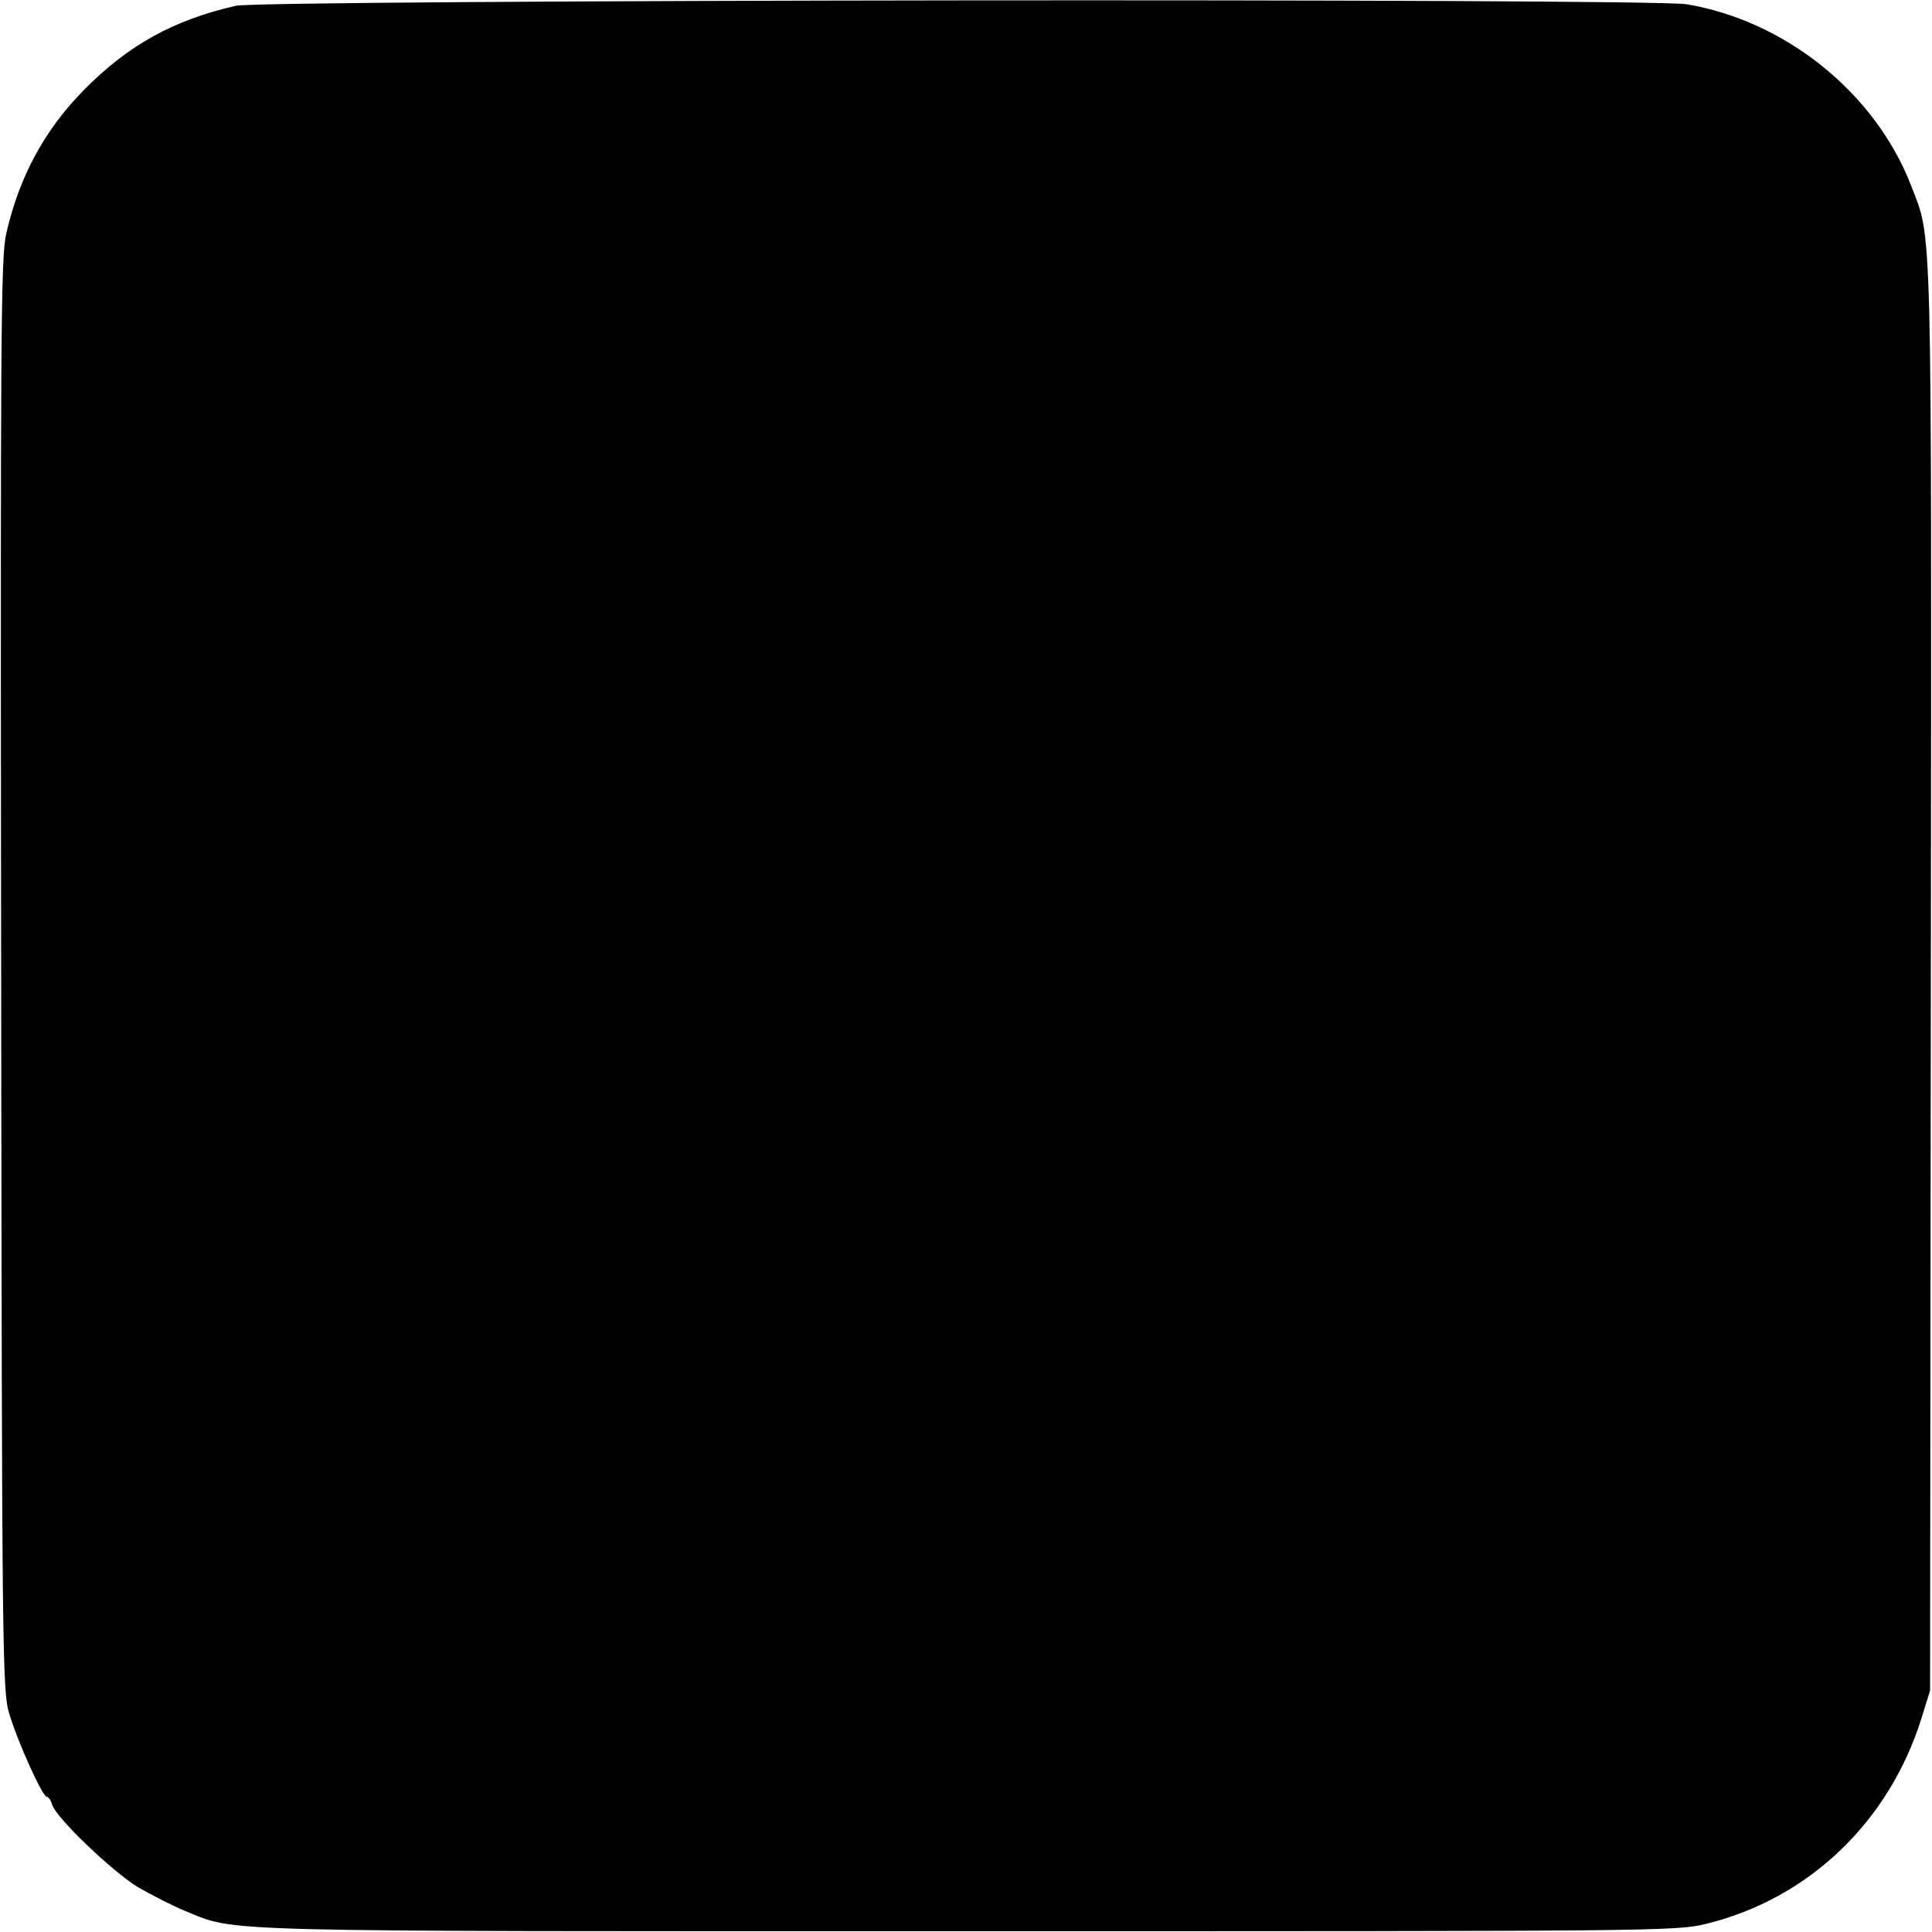
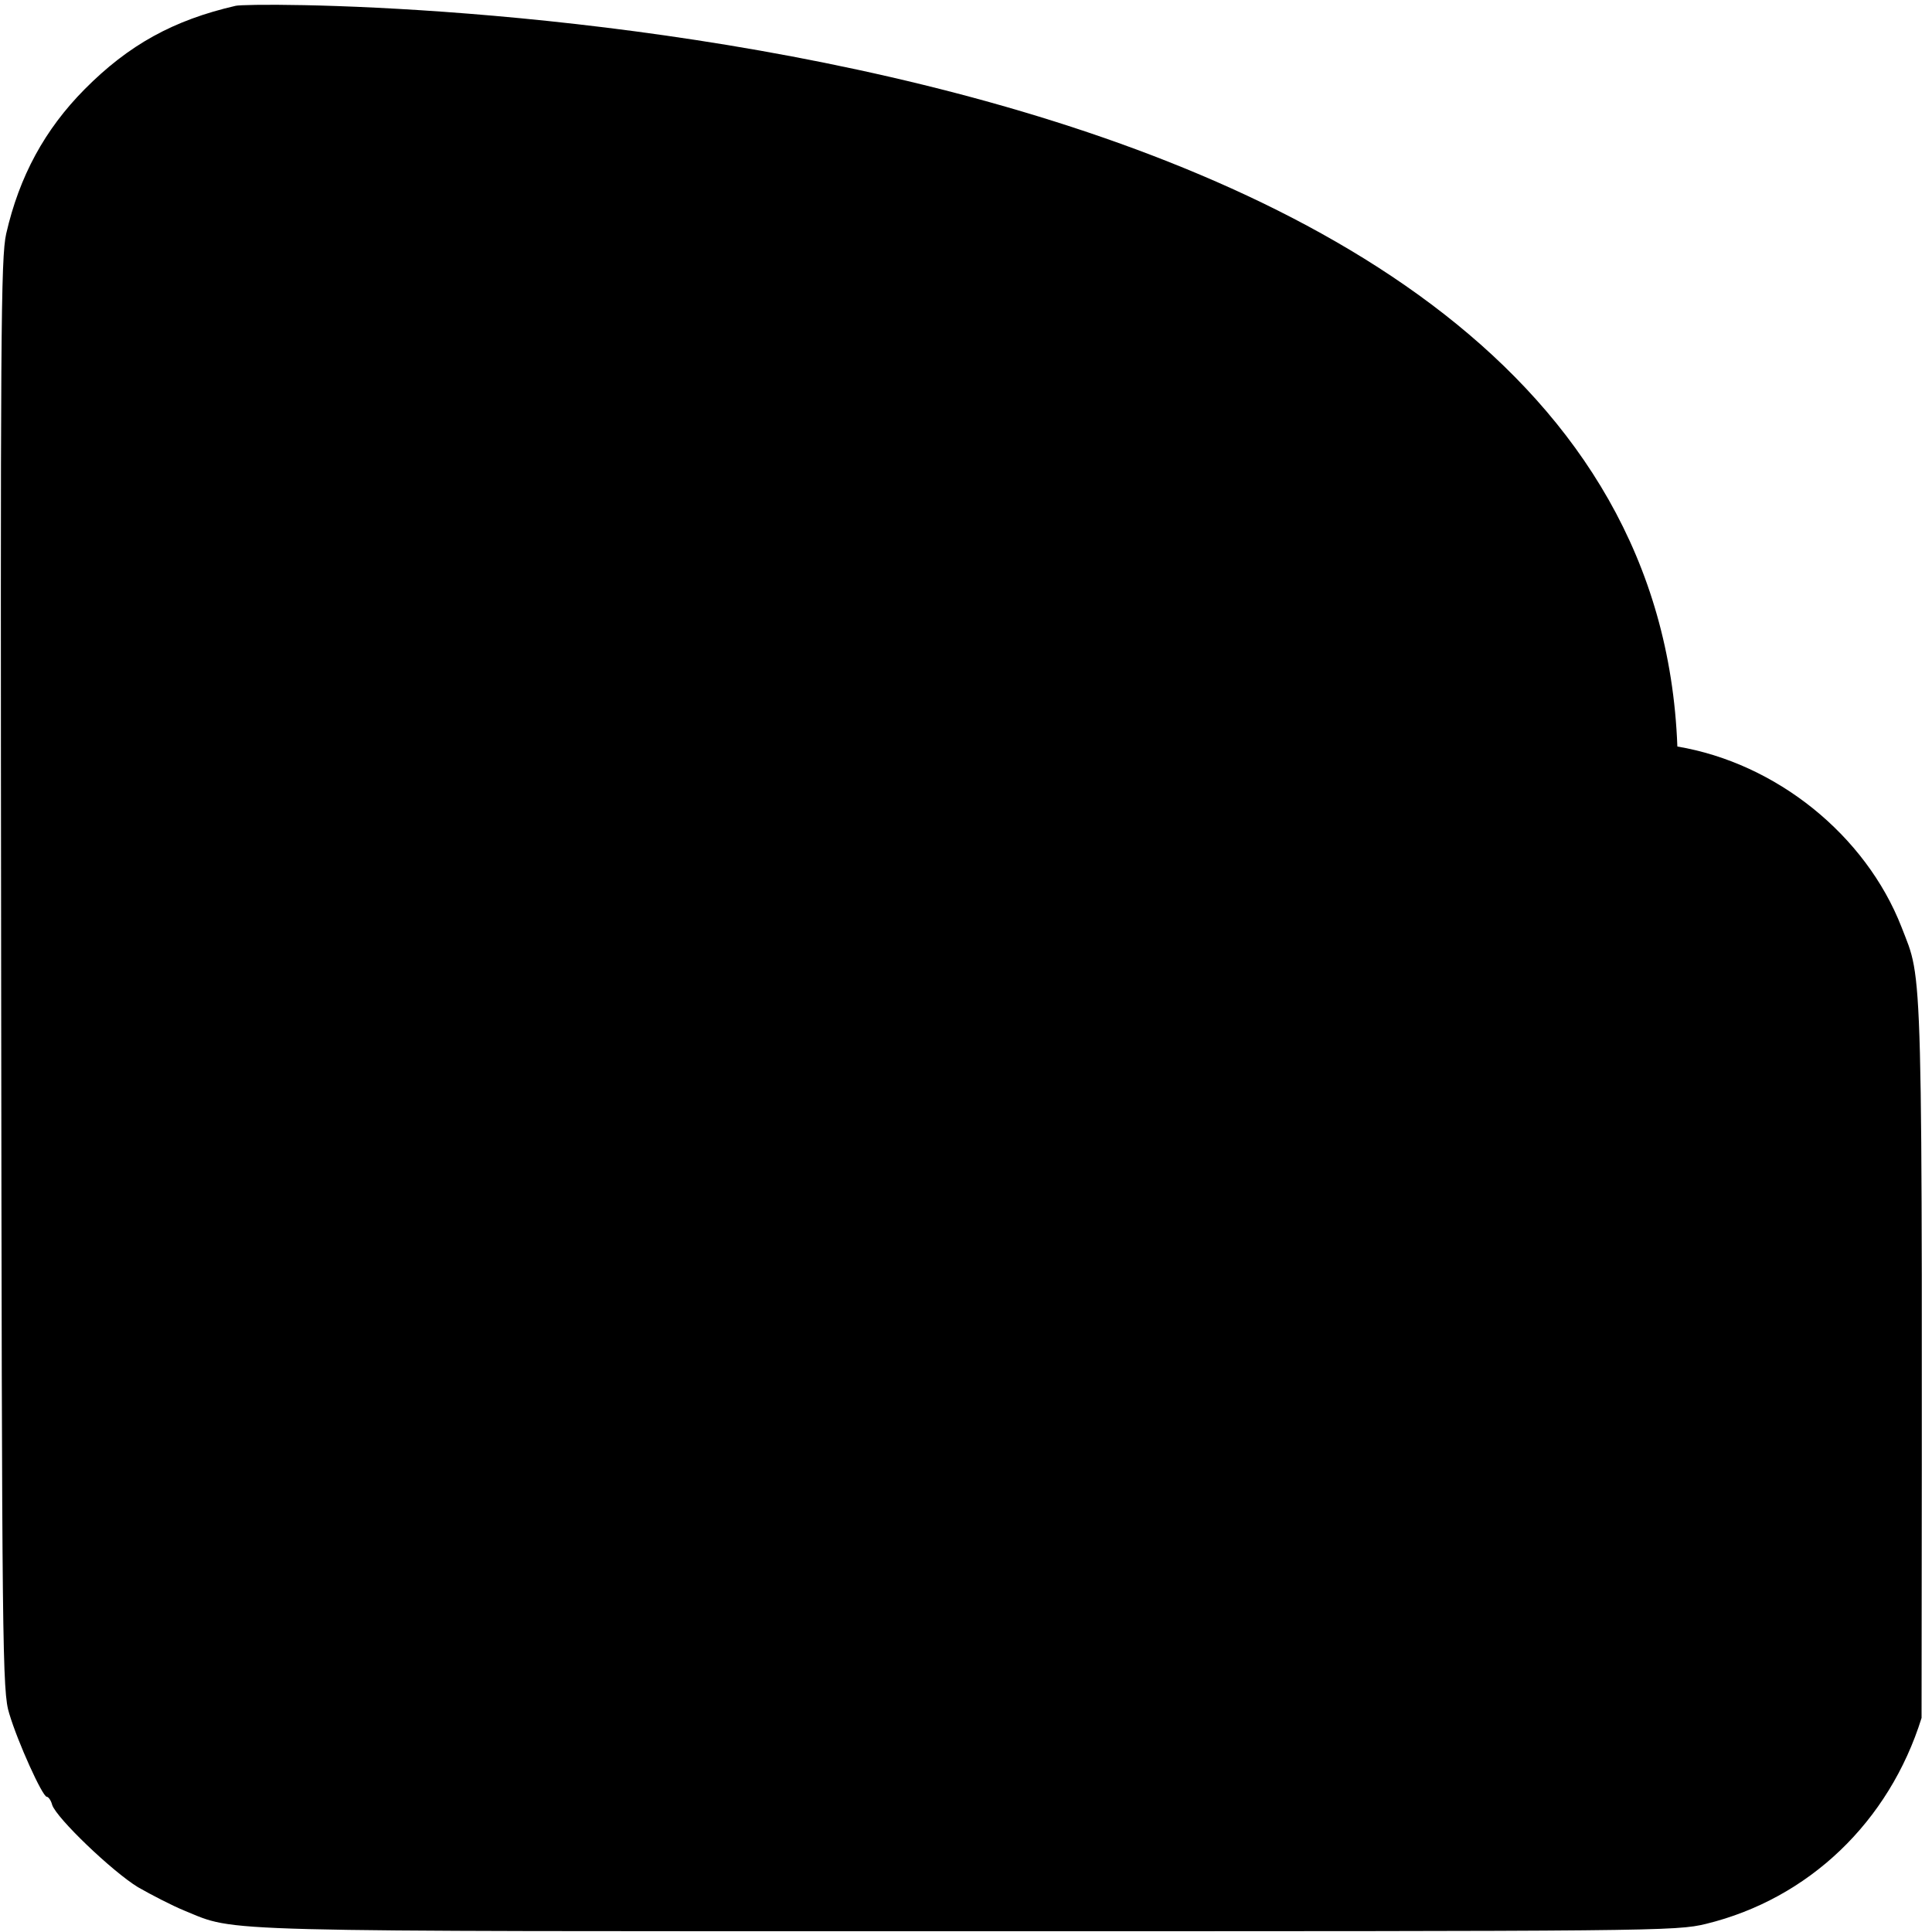
<svg xmlns="http://www.w3.org/2000/svg" version="1" width="666.667" height="666.667" viewBox="0 0 500 500">
-   <path d="M61 1.5C44.9 5.2 33.3 11.6 21.9 23.1 11.6 33.5 5 45.6 1.6 60.5.2 66.8.1 86 .3 252.5c.2 175.7.3 185.3 2.1 191 2.2 7.4 8.6 21.5 9.7 21.5.4 0 1.1.9 1.4 2.1 1.1 3.4 15.5 17.2 22.2 21.3 3.5 2 8.9 4.8 12.1 6.1 13.7 5.6 4.4 5.3 202.7 5.3 178 0 183.2 0 191-1.9 26.6-6.5 47.4-26.4 55.8-53.3l2.2-7.1.2-185c.2-200.4.4-190.1-5.2-204.7-9.3-23.8-32.4-42.4-58-46.7C426.9-.5 68-.1 61 1.5z" />
+   <path d="M61 1.5C44.9 5.2 33.3 11.6 21.9 23.1 11.6 33.5 5 45.6 1.6 60.5.2 66.8.1 86 .3 252.5c.2 175.7.3 185.3 2.1 191 2.2 7.4 8.6 21.5 9.7 21.5.4 0 1.1.9 1.4 2.1 1.1 3.4 15.5 17.2 22.2 21.3 3.5 2 8.9 4.8 12.1 6.1 13.7 5.6 4.4 5.3 202.7 5.3 178 0 183.2 0 191-1.9 26.6-6.5 47.4-26.4 55.8-53.3c.2-200.4.4-190.1-5.2-204.7-9.3-23.8-32.4-42.4-58-46.7C426.9-.5 68-.1 61 1.5z" />
</svg>